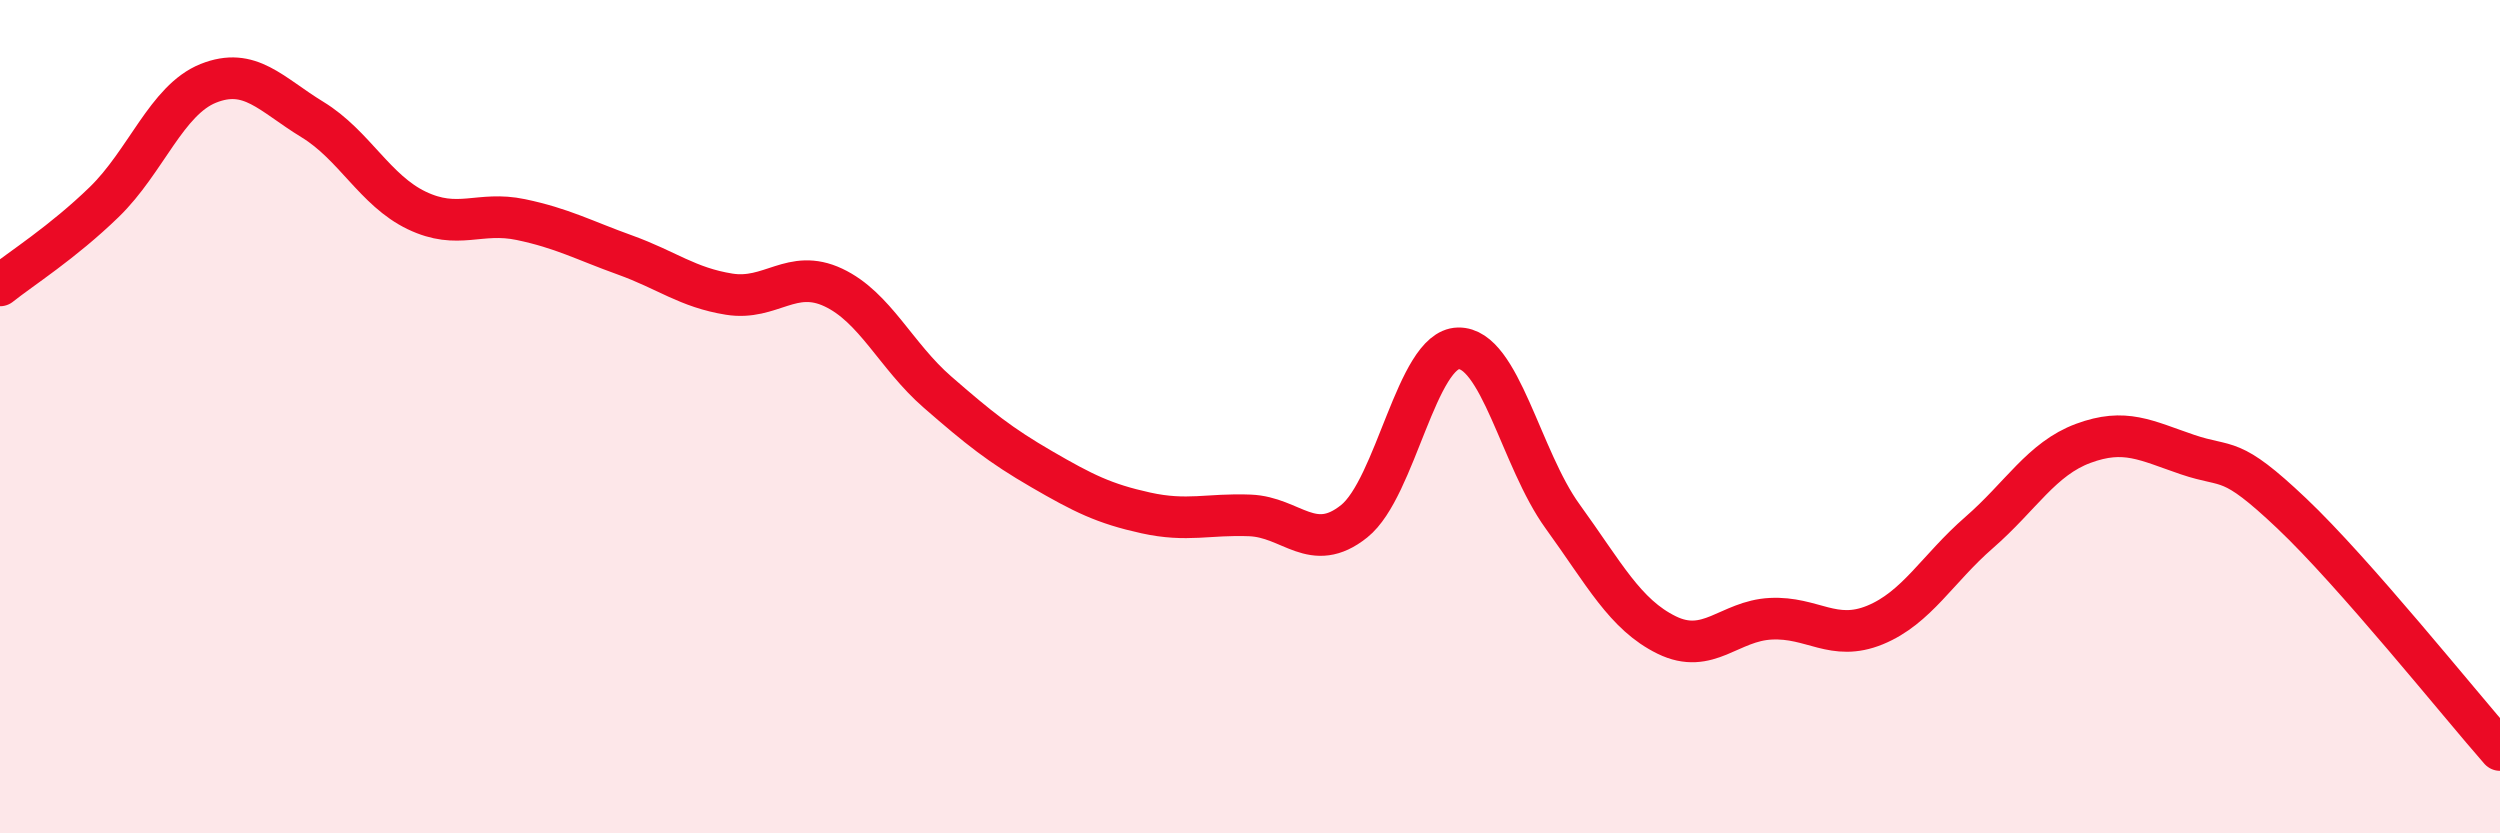
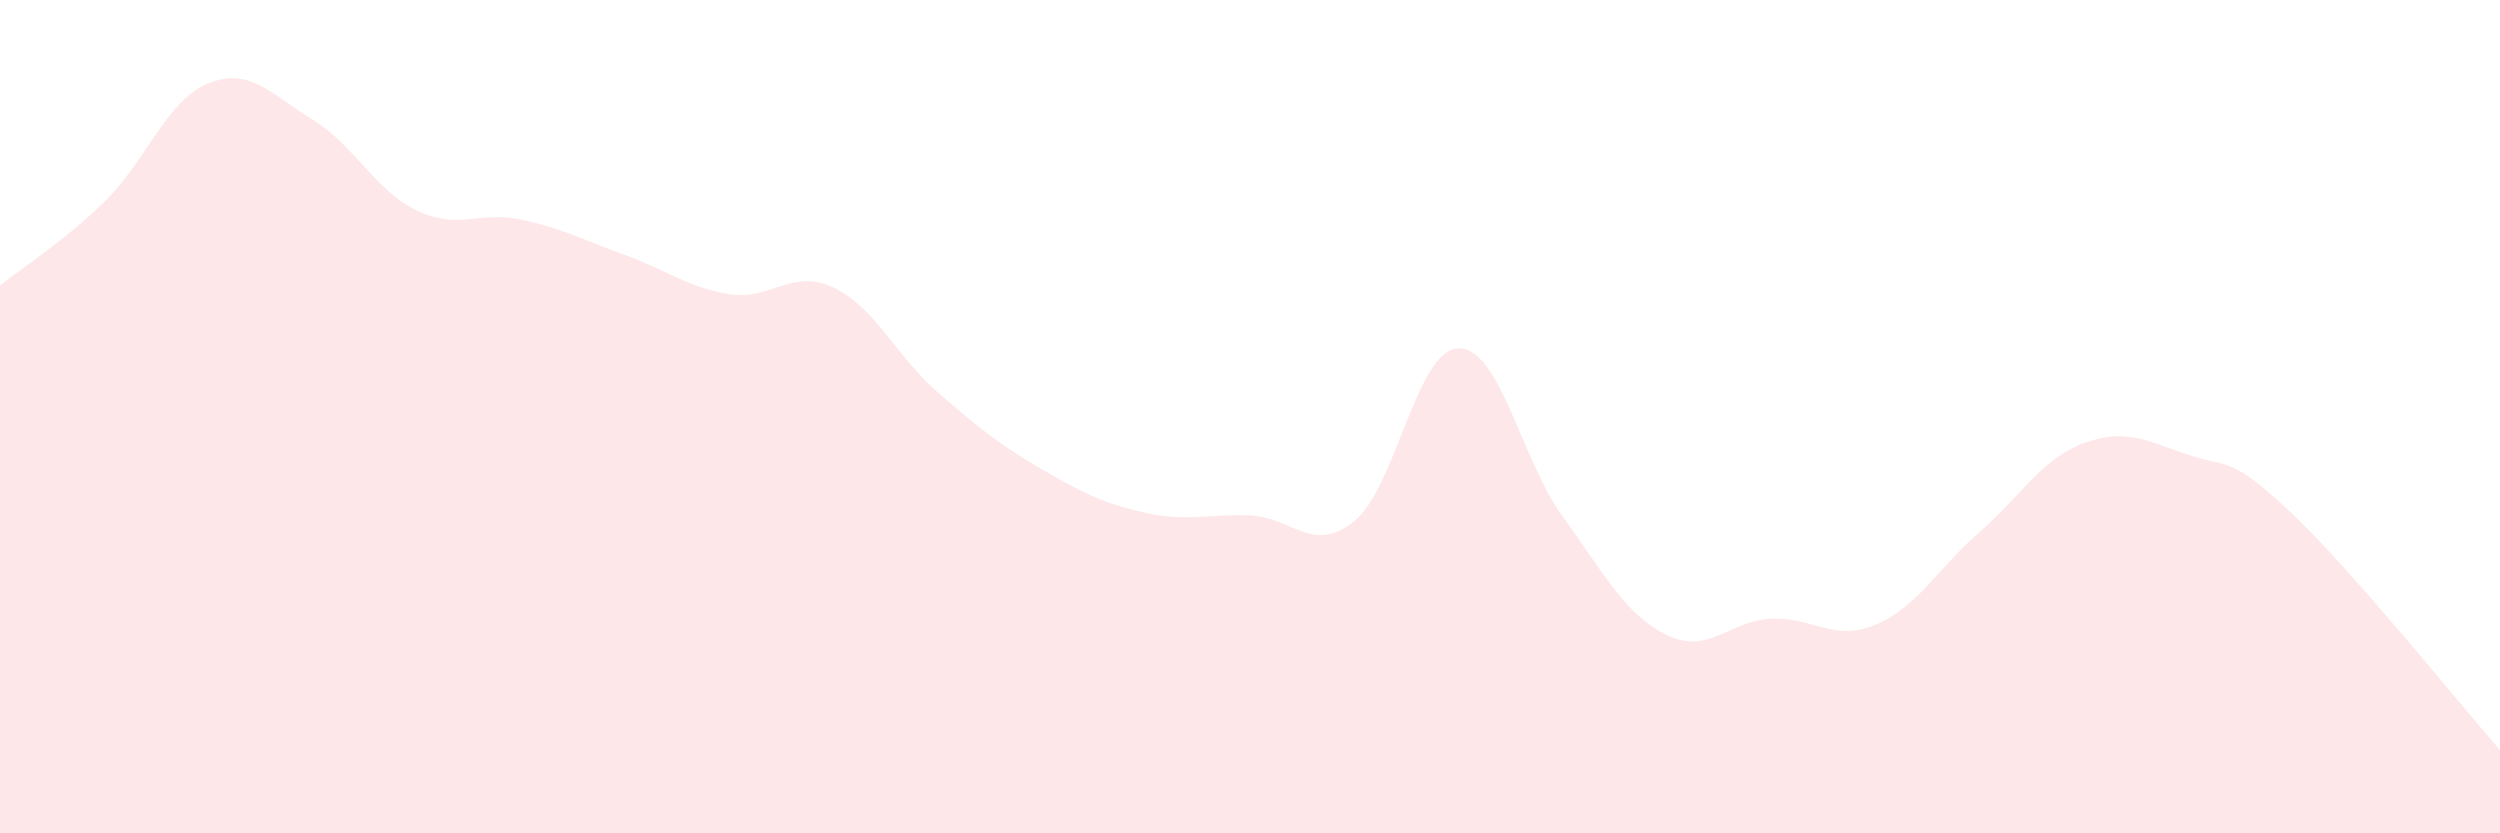
<svg xmlns="http://www.w3.org/2000/svg" width="60" height="20" viewBox="0 0 60 20">
  <path d="M 0,6.85 C 0.5,6.45 1.5,5.82 2.5,4.85 C 3.5,3.88 4,2.4 5,2 C 6,1.6 6.5,2.26 7.5,2.87 C 8.5,3.48 9,4.57 10,5.05 C 11,5.53 11.5,5.06 12.5,5.27 C 13.5,5.48 14,5.76 15,6.12 C 16,6.48 16.5,6.9 17.5,7.06 C 18.5,7.22 19,6.43 20,6.9 C 21,7.37 21.5,8.54 22.5,9.41 C 23.5,10.28 24,10.68 25,11.26 C 26,11.84 26.5,12.09 27.5,12.31 C 28.5,12.53 29,12.33 30,12.37 C 31,12.41 31.5,13.31 32.5,12.51 C 33.5,11.71 34,8.38 35,8.36 C 36,8.34 36.5,11.01 37.5,12.39 C 38.5,13.77 39,14.75 40,15.24 C 41,15.73 41.5,14.9 42.5,14.85 C 43.5,14.8 44,15.41 45,15 C 46,14.59 46.5,13.65 47.5,12.78 C 48.5,11.91 49,11.01 50,10.64 C 51,10.27 51.5,10.57 52.5,10.91 C 53.5,11.25 53.5,10.9 55,12.32 C 56.5,13.74 59,16.86 60,18L60 20L0 20Z" fill="#EB0A25" opacity="0.1" stroke-linecap="round" stroke-linejoin="round" />
-   <path d="M 0,6.85 C 0.5,6.45 1.5,5.82 2.5,4.85 C 3.5,3.88 4,2.4 5,2 C 6,1.6 6.5,2.26 7.5,2.87 C 8.5,3.48 9,4.57 10,5.05 C 11,5.53 11.5,5.06 12.5,5.27 C 13.5,5.48 14,5.76 15,6.12 C 16,6.48 16.5,6.9 17.5,7.06 C 18.5,7.22 19,6.43 20,6.9 C 21,7.37 21.5,8.54 22.5,9.41 C 23.5,10.28 24,10.68 25,11.26 C 26,11.84 26.5,12.09 27.5,12.31 C 28.5,12.53 29,12.33 30,12.37 C 31,12.41 31.5,13.31 32.5,12.51 C 33.5,11.71 34,8.38 35,8.36 C 36,8.34 36.5,11.01 37.5,12.39 C 38.5,13.77 39,14.75 40,15.24 C 41,15.73 41.5,14.9 42.5,14.85 C 43.5,14.8 44,15.41 45,15 C 46,14.59 46.5,13.65 47.5,12.78 C 48.5,11.91 49,11.01 50,10.64 C 51,10.27 51.5,10.57 52.5,10.91 C 53.5,11.25 53.5,10.9 55,12.32 C 56.5,13.74 59,16.86 60,18" stroke="#EB0A25" stroke-width="1" fill="none" stroke-linecap="round" stroke-linejoin="round" />
</svg>